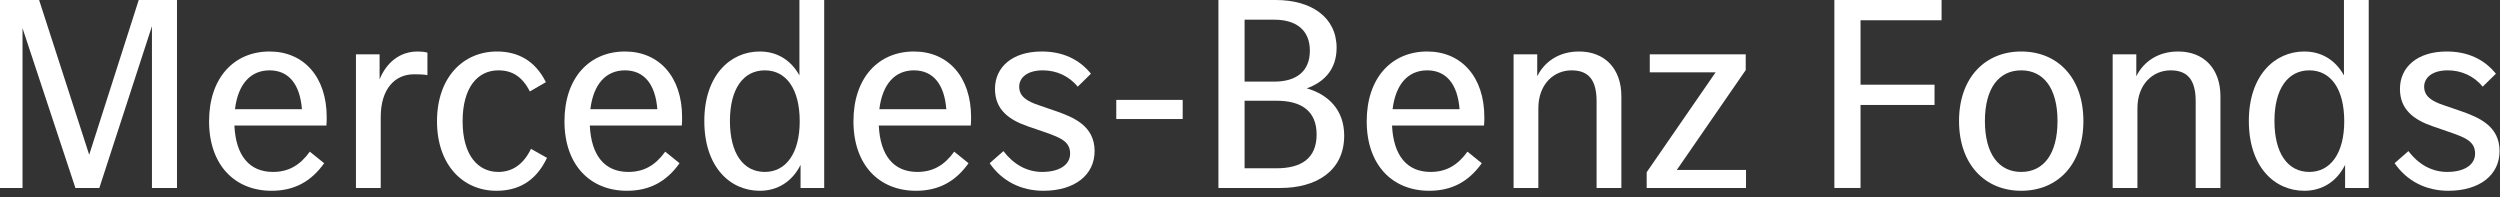
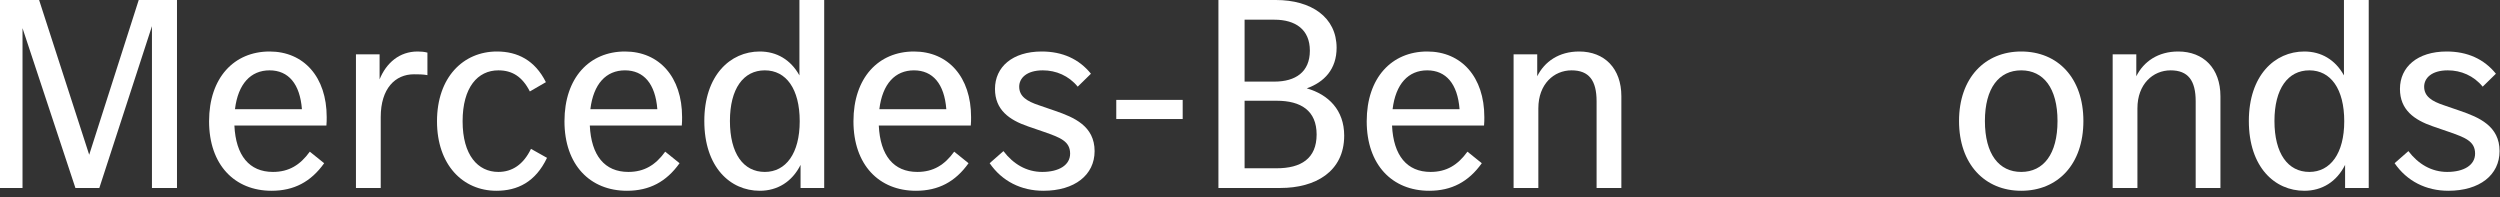
<svg xmlns="http://www.w3.org/2000/svg" width="165px" height="13px" viewBox="0 0 165 13" version="1.1">
  <rect x="0" y="0" width="165" height="13" fill="#333333" stroke="none" />
  <title>Group</title>
  <g id="Page-1" stroke="none" stroke-width="1" fill="none" fill-rule="evenodd">
    <g id="Group" transform="translate(0, -0)" fill="#FFFFFF" fill-rule="nonzero">
      <polygon id="Fill-1" points="9.156 0 5.887 10.214 2.581 0 0 0 0 12.406 1.486 12.406 1.486 1.857 4.977 12.406 6.556 12.406 10.029 1.727 10.029 12.406 11.681 12.406 11.681 0" />
      <path d="M15.508,7.206 L19.927,7.206 C19.797,5.534 19.036,4.643 17.792,4.643 C16.548,4.643 15.712,5.534 15.508,7.206 M21.543,8.283 L15.47,8.283 C15.563,10.27 16.455,11.347 18.015,11.347 C19.073,11.347 19.816,10.883 20.447,10.01 L21.395,10.772 C20.522,11.997 19.407,12.591 17.922,12.591 C15.489,12.591 13.799,10.883 13.799,8.004 C13.799,5.126 15.452,3.399 17.792,3.399 C20.057,3.399 21.562,5.089 21.562,7.726 C21.562,7.912 21.562,8.079 21.543,8.283" id="Fill-2" />
      <path d="M28.21,3.473 L28.21,4.959 C27.913,4.903 27.597,4.903 27.319,4.903 C26.093,4.903 25.128,5.832 25.128,7.726 L25.128,12.406 L23.493,12.406 L23.493,3.584 L25.053,3.584 L25.053,5.237 C25.499,4.142 26.372,3.399 27.56,3.399 C27.783,3.399 28.006,3.417 28.21,3.473" id="Fill-4" />
      <path d="M28.842,8.004 C28.842,5.107 30.569,3.399 32.798,3.399 C34.153,3.399 35.305,3.974 36.029,5.423 L34.97,6.036 C34.469,5.051 33.801,4.643 32.891,4.643 C31.535,4.643 30.532,5.757 30.532,8.004 C30.532,10.233 31.535,11.347 32.891,11.347 C33.801,11.347 34.543,10.864 35.045,9.824 L36.103,10.418 C35.342,12.016 34.153,12.591 32.761,12.591 C30.551,12.591 28.842,10.883 28.842,8.004" id="Fill-6" />
      <path d="M38.964,7.206 L43.384,7.206 C43.254,5.534 42.492,4.643 41.248,4.643 C40.004,4.643 39.168,5.534 38.964,7.206 M44.999,8.283 L38.927,8.283 C39.02,10.27 39.911,11.347 41.471,11.347 C42.53,11.347 43.272,10.883 43.904,10.01 L44.851,10.772 C43.978,11.997 42.864,12.591 41.378,12.591 C38.945,12.591 37.255,10.883 37.255,8.004 C37.255,5.126 38.908,3.399 41.248,3.399 C43.514,3.399 45.018,5.089 45.018,7.726 C45.018,7.912 45.018,8.079 44.999,8.283" id="Fill-8" />
      <path d="M52.781,8.004 C52.781,5.869 51.889,4.643 50.478,4.643 C49.067,4.643 48.175,5.85 48.175,7.986 C48.175,10.14 49.067,11.347 50.478,11.347 C51.871,11.347 52.781,10.121 52.781,8.004 L52.781,8.004 Z M54.397,0 L54.397,12.406 L52.837,12.406 L52.837,10.883 C52.279,11.997 51.314,12.591 50.144,12.591 C48.194,12.591 46.485,11.031 46.485,7.986 C46.485,4.977 48.194,3.399 50.144,3.399 C51.258,3.399 52.187,3.937 52.762,4.977 L52.762,0 L54.397,0 Z" id="Fill-10" />
      <path d="M58.037,7.206 L62.457,7.206 C62.327,5.534 61.565,4.643 60.321,4.643 C59.077,4.643 58.241,5.534 58.037,7.206 M64.072,8.283 L58,8.283 C58.092,10.27 58.984,11.347 60.544,11.347 C61.603,11.347 62.345,10.883 62.977,10.01 L63.924,10.772 C63.051,11.997 61.936,12.591 60.451,12.591 C58.018,12.591 56.328,10.883 56.328,8.004 C56.328,5.126 57.981,3.399 60.321,3.399 C62.587,3.399 64.091,5.089 64.091,7.726 C64.091,7.912 64.091,8.079 64.072,8.283" id="Fill-12" />
      <path d="M68.789,11.347 C69.885,11.347 70.628,10.901 70.628,10.14 C70.628,9.323 69.978,9.081 68.919,8.71 L67.842,8.339 C66.598,7.911 65.669,7.243 65.669,5.869 C65.669,4.42 66.821,3.399 68.752,3.399 C70.127,3.399 71.222,3.9 72.002,4.866 L71.13,5.72 C70.535,4.996 69.699,4.643 68.827,4.643 C67.749,4.643 67.267,5.163 67.267,5.72 C67.267,6.37 67.787,6.686 68.567,6.946 L69.644,7.317 C70.888,7.744 72.244,8.32 72.244,9.973 C72.244,11.551 70.925,12.591 68.864,12.591 C67.397,12.591 66.134,11.96 65.317,10.771 L66.227,9.973 C66.877,10.827 67.749,11.347 68.789,11.347" id="Fill-14" />
      <polygon id="Fill-16" points="73.674 7.856 78.057 7.856 78.057 6.593 73.674 6.593" />
      <path d="M86.897,8.877 C86.897,7.299 85.857,6.649 84.26,6.649 L82.143,6.649 L82.143,11.106 L84.26,11.106 C85.857,11.106 86.897,10.474 86.897,8.877 L86.897,8.877 Z M82.143,1.3 L82.143,5.386 L84.111,5.386 C85.504,5.386 86.451,4.754 86.451,3.343 C86.451,1.95 85.504,1.3 84.111,1.3 L82.143,1.3 Z M88.717,8.952 C88.717,11.347 86.785,12.406 84.52,12.406 L80.416,12.406 L80.416,0 L84.204,0 C86.544,0 88.216,1.133 88.216,3.157 C88.216,4.569 87.398,5.423 86.247,5.831 C87.677,6.24 88.717,7.261 88.717,8.952 L88.717,8.952 Z" id="Fill-18" />
      <path d="M91.911,7.206 L96.331,7.206 C96.201,5.534 95.44,4.643 94.196,4.643 C92.951,4.643 92.116,5.534 91.911,7.206 M97.947,8.283 L91.874,8.283 C91.967,10.27 92.859,11.347 94.419,11.347 C95.477,11.347 96.22,10.883 96.851,10.01 L97.799,10.772 C96.925,11.997 95.811,12.591 94.326,12.591 C91.893,12.591 90.203,10.883 90.203,8.004 C90.203,5.126 91.856,3.399 94.196,3.399 C96.461,3.399 97.966,5.089 97.966,7.726 C97.966,7.912 97.966,8.079 97.947,8.283" id="Fill-19" />
      <path d="M107.01,6.352 L107.01,12.406 L105.375,12.406 L105.375,6.686 C105.375,5.312 104.874,4.643 103.723,4.643 C102.553,4.643 101.531,5.553 101.531,7.15 L101.531,12.406 L99.897,12.406 L99.897,3.584 L101.457,3.584 L101.457,5.033 C101.94,4.067 102.887,3.399 104.224,3.399 C105.895,3.399 107.01,4.513 107.01,6.352" id="Fill-20" />
-       <polygon id="Fill-21" points="115.237 11.217 115.237 12.406 108.681 12.406 108.681 11.366 113.231 4.773 108.885 4.773 108.885 3.584 115.218 3.584 115.218 4.624 110.668 11.217" />
-       <polygon id="Fill-22" points="122.795 1.337 122.795 5.59 127.679 5.59 127.679 6.927 122.795 6.927 122.795 12.406 121.068 12.406 121.068 0 128.144 0 128.144 1.337" />
      <path d="M135.796,7.986 C135.796,5.813 134.867,4.643 133.4,4.643 C131.933,4.643 131.004,5.813 131.004,7.986 C131.004,10.177 131.933,11.347 133.4,11.347 C134.867,11.347 135.796,10.177 135.796,7.986 M129.296,7.986 C129.296,5.144 131.004,3.399 133.4,3.399 C135.815,3.399 137.504,5.144 137.504,7.986 C137.504,10.846 135.815,12.591 133.4,12.591 C131.004,12.591 129.296,10.846 129.296,7.986" id="Fill-23" />
      <path d="M146.549,6.352 L146.549,12.406 L144.915,12.406 L144.915,6.686 C144.915,5.312 144.413,4.643 143.262,4.643 C142.092,4.643 141.07,5.553 141.07,7.15 L141.07,12.406 L139.436,12.406 L139.436,3.584 L140.996,3.584 L140.996,5.033 C141.479,4.067 142.426,3.399 143.763,3.399 C145.434,3.399 146.549,4.513 146.549,6.352" id="Fill-24" />
      <path d="M154.72,8.004 C154.72,5.869 153.829,4.643 152.417,4.643 C151.006,4.643 150.114,5.85 150.114,7.986 C150.114,10.14 151.006,11.347 152.417,11.347 C153.81,11.347 154.72,10.121 154.72,8.004 L154.72,8.004 Z M156.336,0 L156.336,12.406 L154.776,12.406 L154.776,10.883 C154.219,11.997 153.253,12.591 152.083,12.591 C150.133,12.591 148.424,11.031 148.424,7.986 C148.424,4.977 150.133,3.399 152.083,3.399 C153.197,3.399 154.126,3.937 154.701,4.977 L154.701,0 L156.336,0 Z" id="Fill-25" />
      <path d="M161.517,11.347 C162.613,11.347 163.356,10.901 163.356,10.14 C163.356,9.323 162.706,9.081 161.647,8.71 L160.57,8.339 C159.326,7.911 158.397,7.243 158.397,5.869 C158.397,4.42 159.549,3.399 161.48,3.399 C162.854,3.399 163.95,3.9 164.73,4.866 L163.857,5.72 C163.263,4.996 162.427,4.643 161.554,4.643 C160.477,4.643 159.994,5.163 159.994,5.72 C159.994,6.37 160.514,6.686 161.294,6.946 L162.372,7.317 C163.616,7.744 164.971,8.32 164.971,9.973 C164.971,11.551 163.653,12.591 161.591,12.591 C160.124,12.591 158.862,11.96 158.044,10.771 L158.954,9.973 C159.604,10.827 160.477,11.347 161.517,11.347" id="Fill-26" />
    </g>
  </g>
</svg>